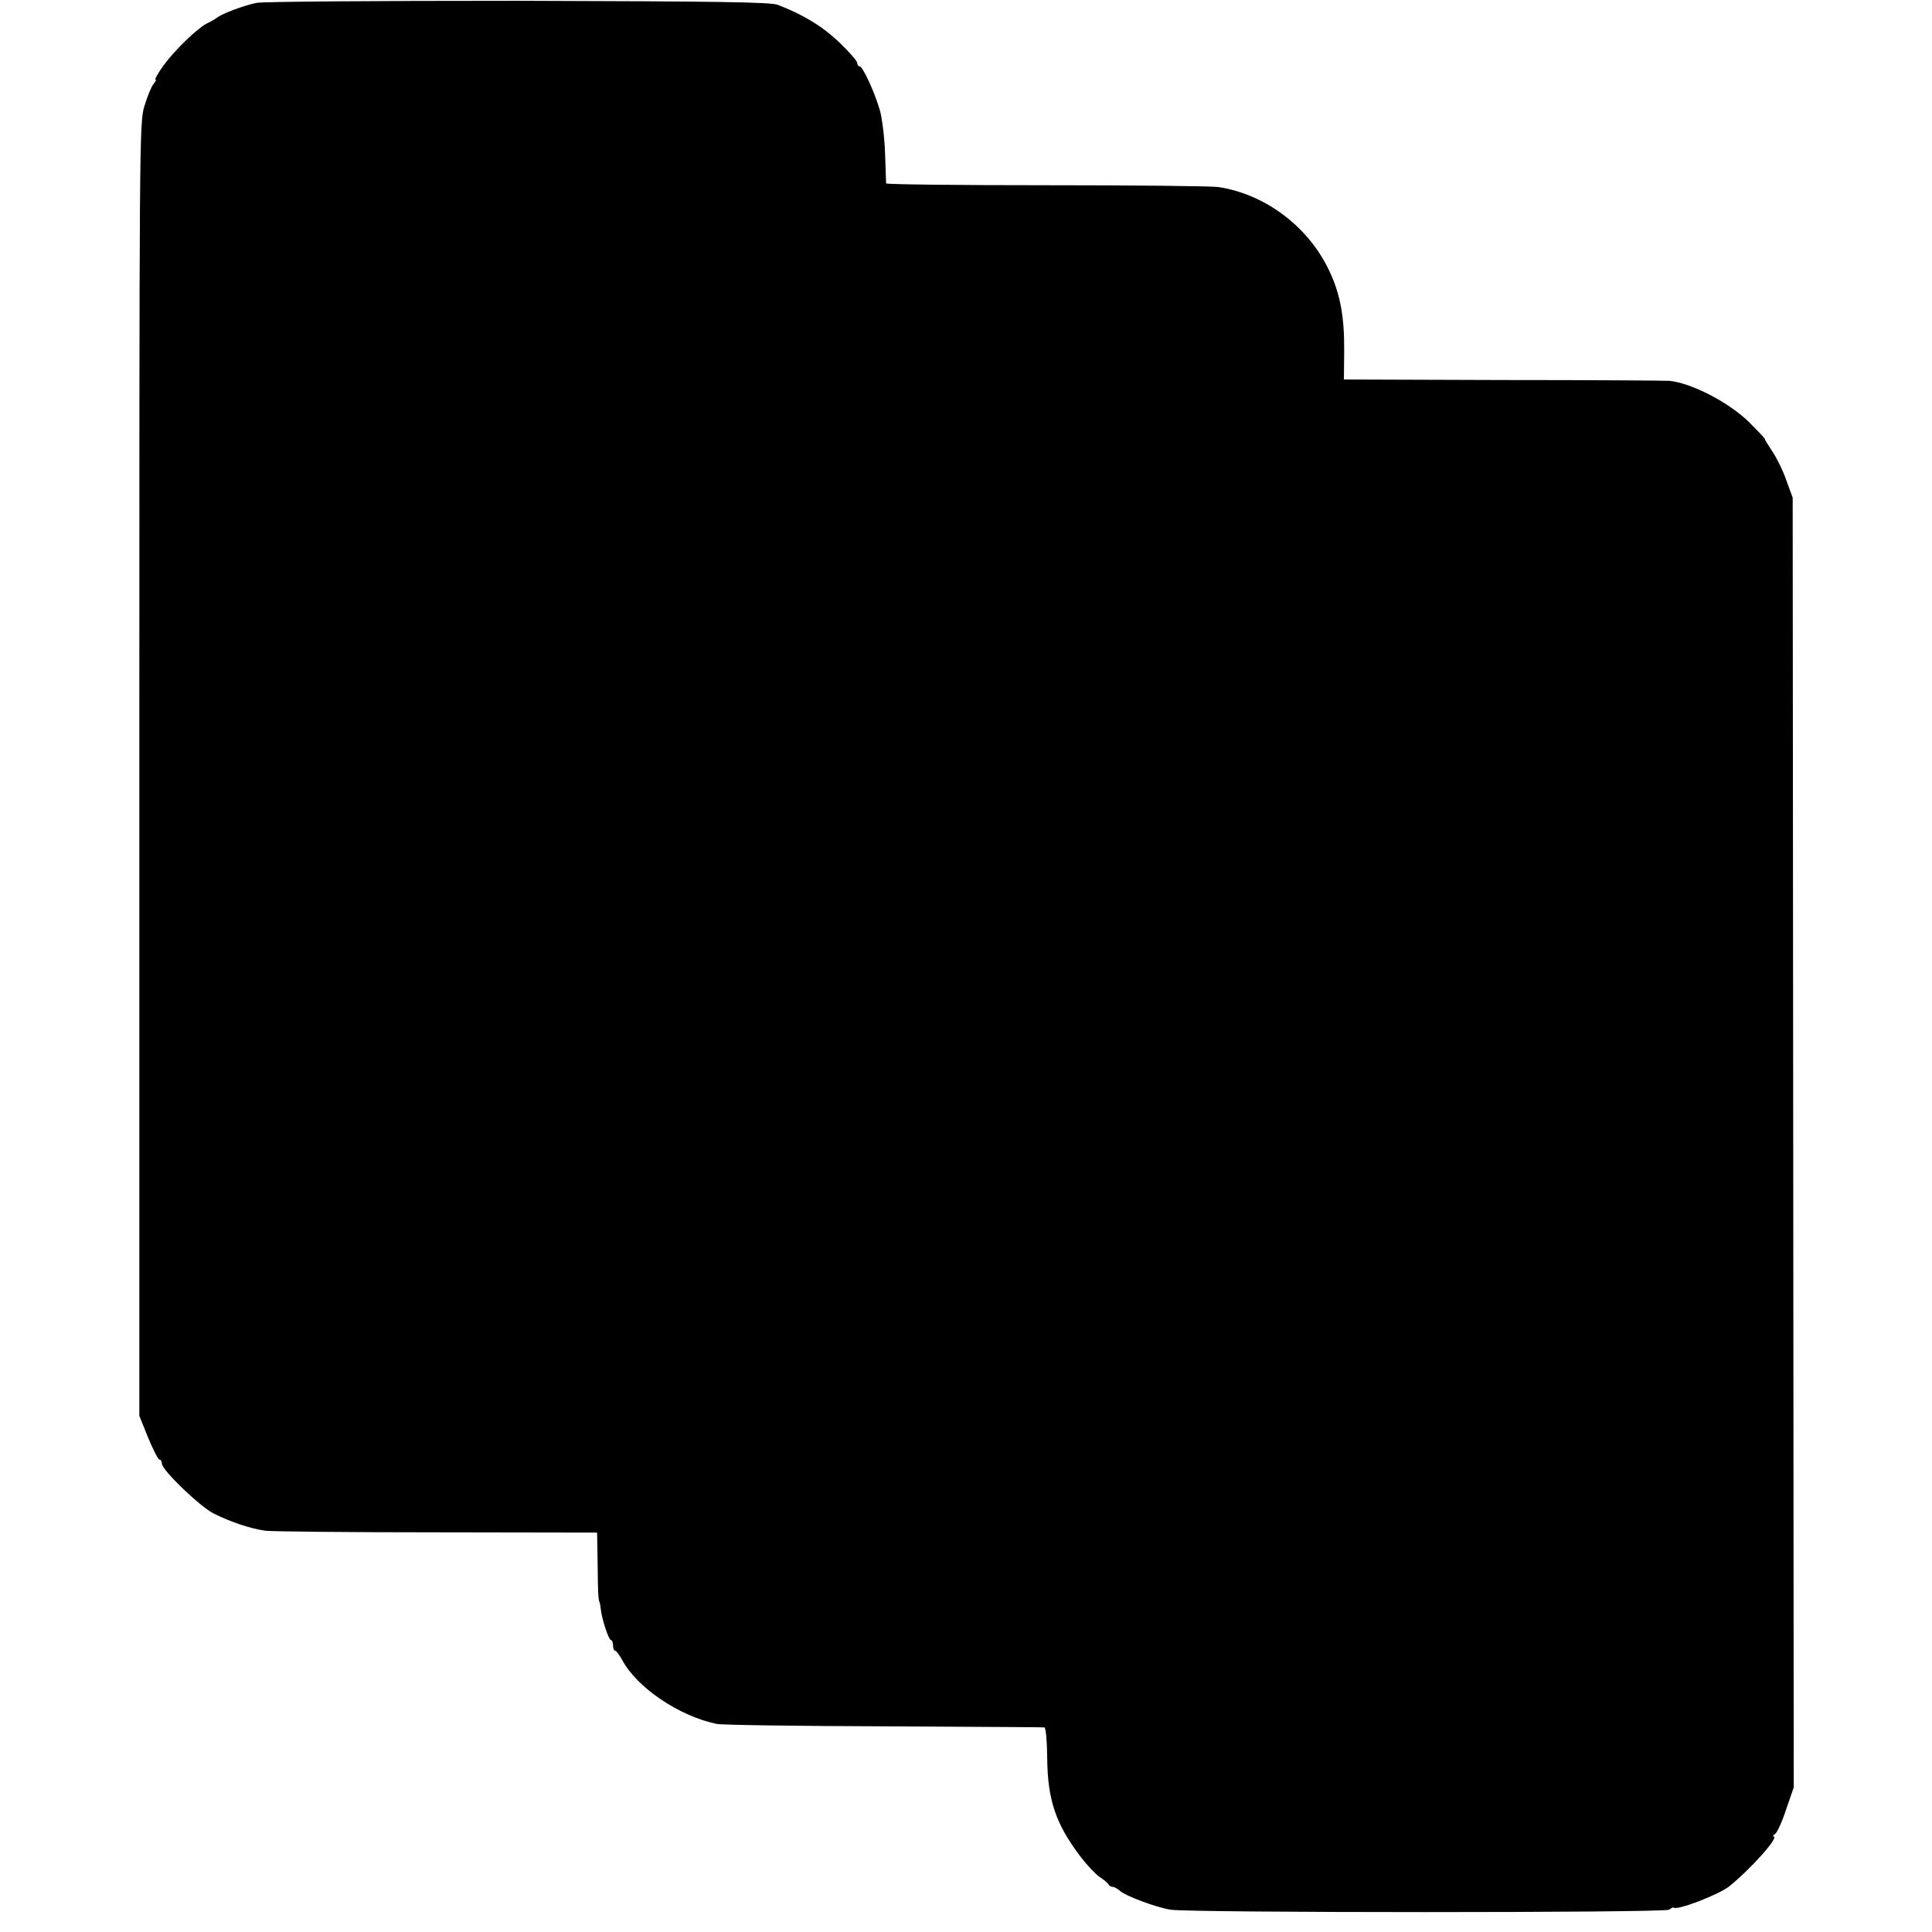
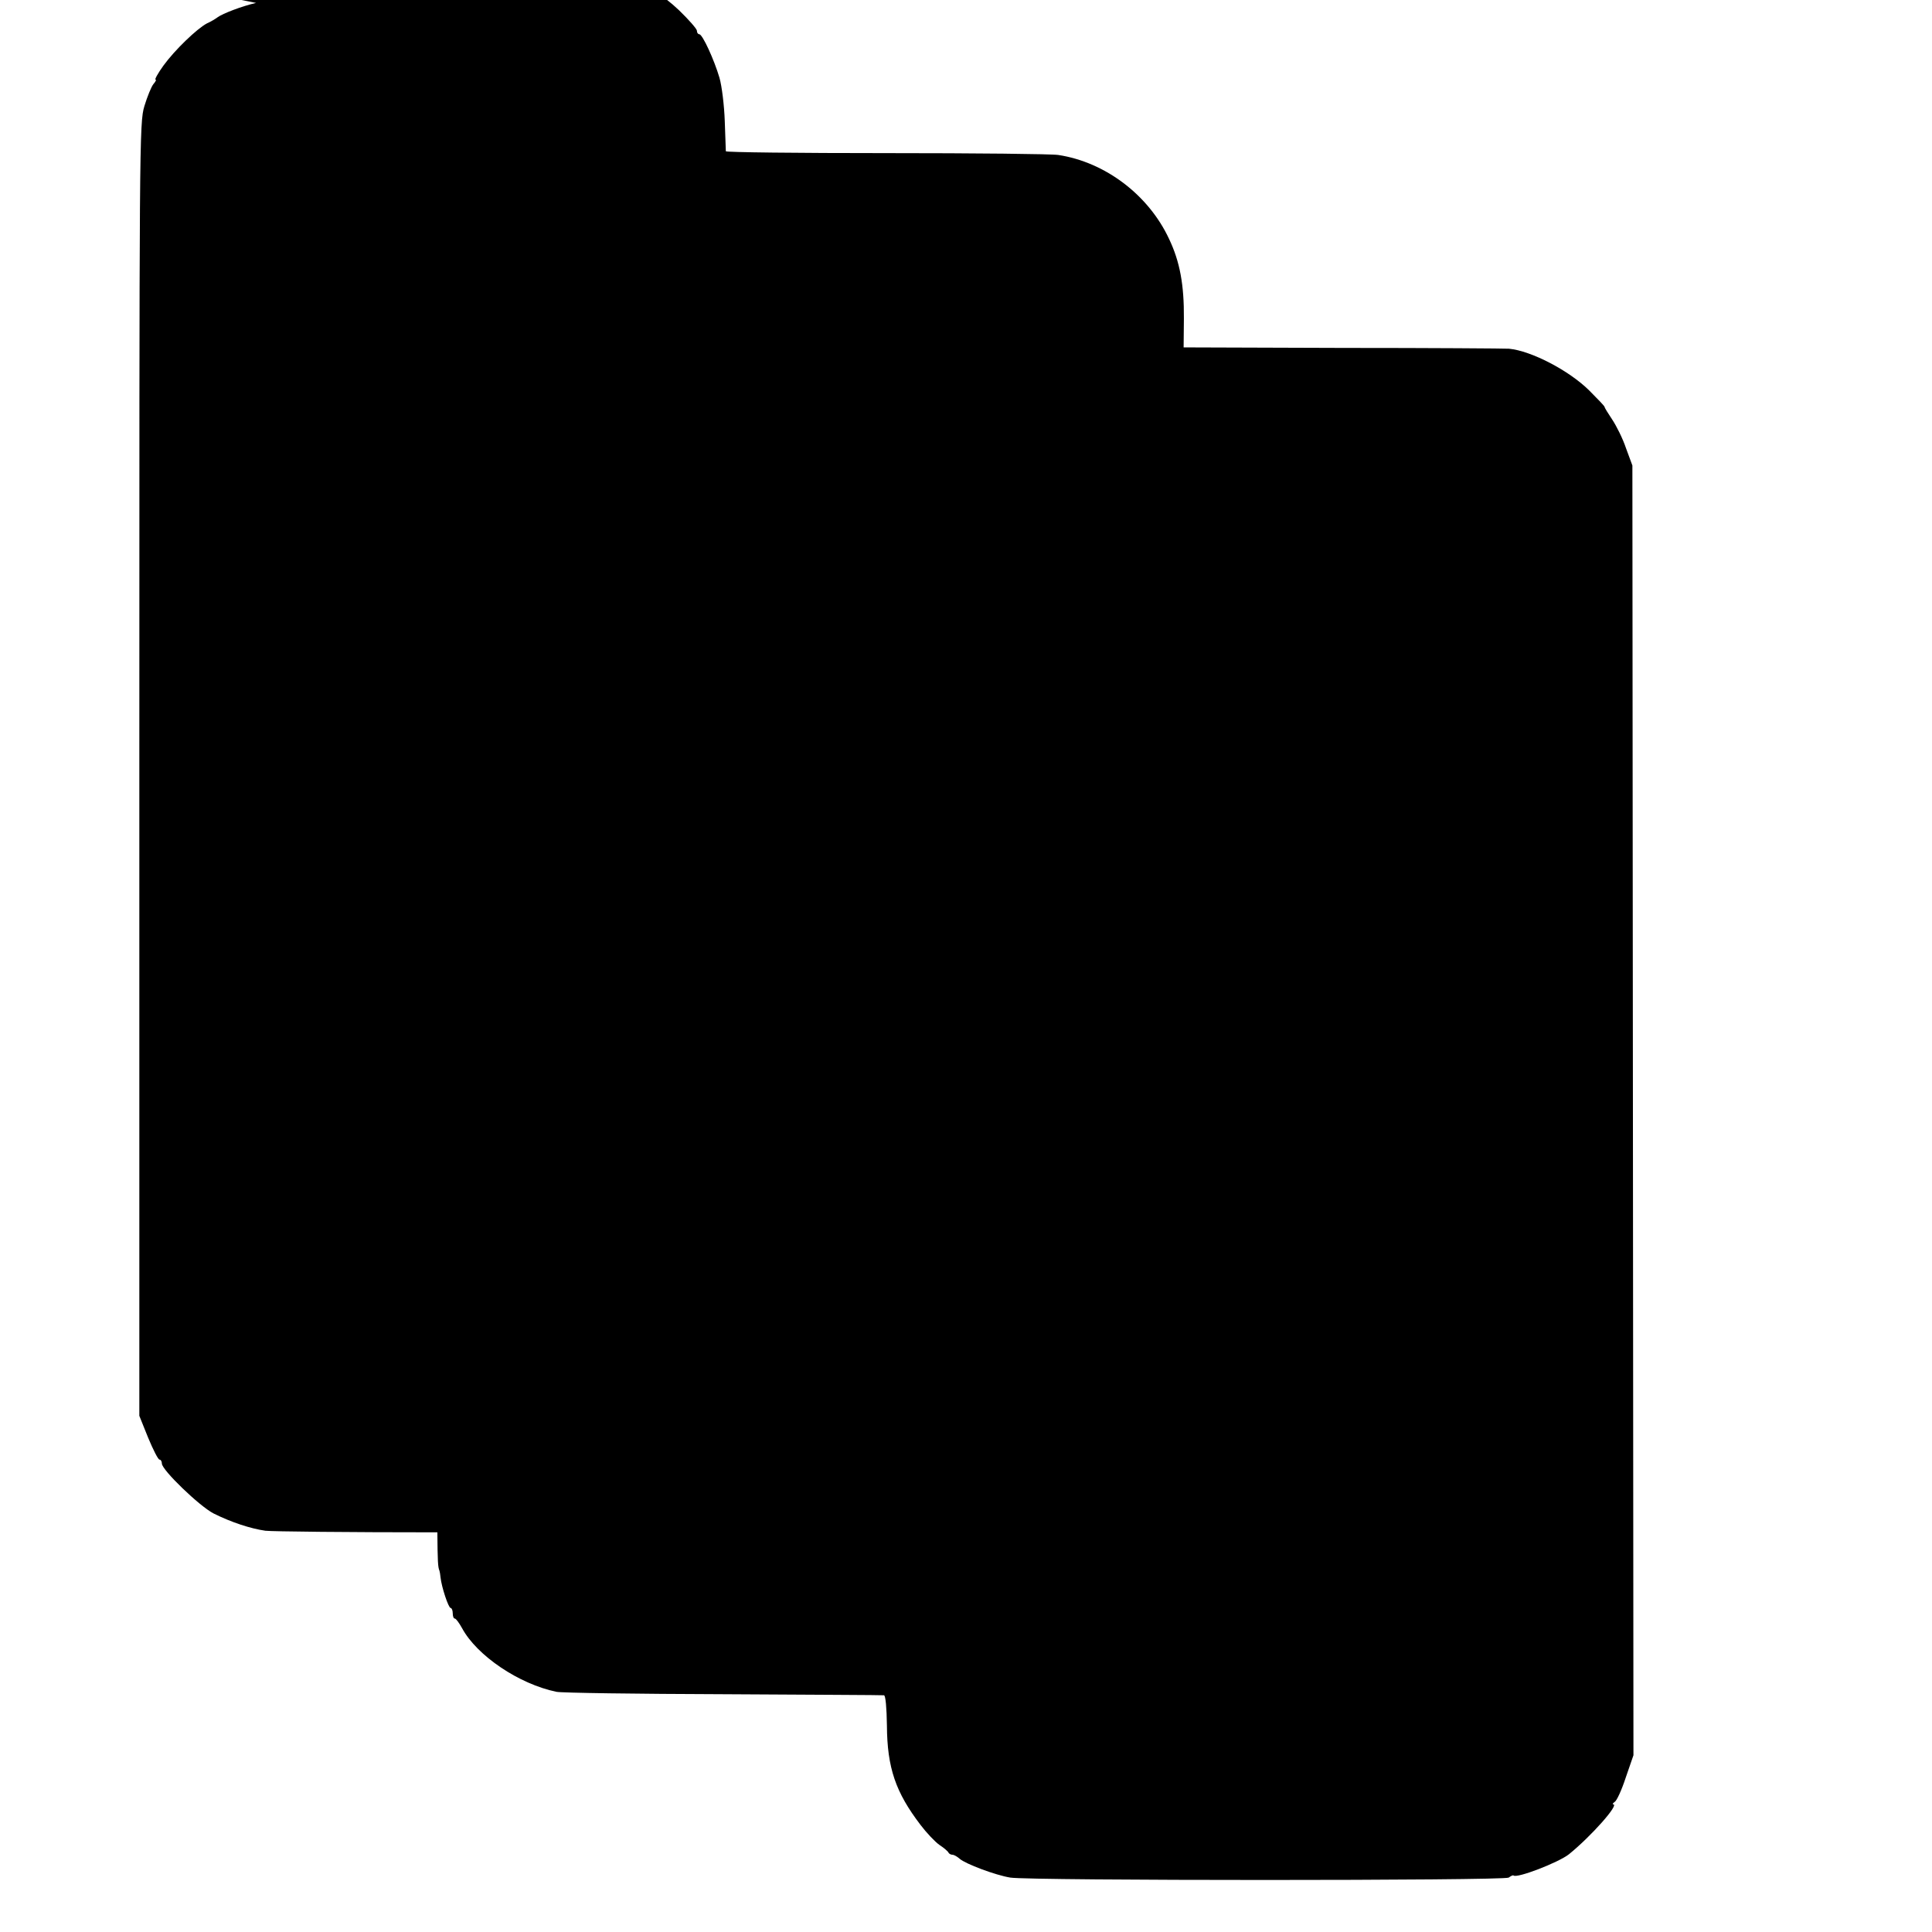
<svg xmlns="http://www.w3.org/2000/svg" version="1.0" width="728pt" height="728pt" viewBox="0 0 728 728" preserveAspectRatio="xMidYMid meet">
  <g transform="translate(0,728) scale(0.1,-0.1)" fill="#000000" stroke="none">
-     <path d="M965 7269 c-53 -12 -126 -40 -145 -54 -8 -6 -26 -17 -40 -23 -38 -20 -122 -101 -164 -159 -21 -29 -34 -53 -30 -53 4 0 0 -8 -8 -17 -8 -10 -23 -47 -34 -83 -19 -63 -19 -127 -19 -2500 l0 -2435 33 -82 c19 -46 38 -83 43 -83 5 0 9 -7 9 -15 0 -24 142 -161 195 -188 66 -33 139 -57 195 -65 25 -3 316 -6 648 -6 l602 -1 2 -120 c1 -110 2 -131 8 -145 1 -3 3 -14 4 -25 4 -37 30 -115 38 -115 4 0 8 -9 8 -20 0 -11 3 -20 8 -20 4 0 16 -16 27 -36 56 -104 215 -211 356 -240 19 -4 302 -8 629 -9 327 -2 600 -3 605 -4 6 -1 10 -47 11 -114 1 -160 33 -252 127 -375 22 -29 54 -63 71 -75 17 -11 33 -25 34 -29 2 -4 9 -8 15 -8 6 0 18 -7 27 -15 21 -19 135 -62 191 -71 73 -12 1862 -12 1878 0 8 6 16 10 18 8 12 -12 170 49 209 80 84 68 190 188 167 188 -4 0 -2 4 5 9 8 4 27 46 42 92 l29 84 -2 2430 -2 2430 -24 65 c-12 36 -36 84 -52 108 -16 24 -29 45 -29 48 0 3 -26 30 -58 62 -76 75 -218 149 -302 157 -14 1 -295 3 -625 3 l-601 2 1 108 c1 128 -15 215 -56 301 -77 165 -240 289 -417 316 -24 4 -315 7 -648 7 -332 0 -604 3 -605 7 0 3 -2 54 -4 113 -2 59 -11 133 -20 164 -20 68 -64 164 -76 164 -5 0 -9 6 -9 13 0 7 -30 41 -67 77 -63 60 -136 105 -233 142 -28 10 -220 13 -980 15 -556 0 -961 -3 -985 -8z" />
+     <path d="M965 7269 c-53 -12 -126 -40 -145 -54 -8 -6 -26 -17 -40 -23 -38 -20 -122 -101 -164 -159 -21 -29 -34 -53 -30 -53 4 0 0 -8 -8 -17 -8 -10 -23 -47 -34 -83 -19 -63 -19 -127 -19 -2500 l0 -2435 33 -82 c19 -46 38 -83 43 -83 5 0 9 -7 9 -15 0 -24 142 -161 195 -188 66 -33 139 -57 195 -65 25 -3 316 -6 648 -6 c1 -110 2 -131 8 -145 1 -3 3 -14 4 -25 4 -37 30 -115 38 -115 4 0 8 -9 8 -20 0 -11 3 -20 8 -20 4 0 16 -16 27 -36 56 -104 215 -211 356 -240 19 -4 302 -8 629 -9 327 -2 600 -3 605 -4 6 -1 10 -47 11 -114 1 -160 33 -252 127 -375 22 -29 54 -63 71 -75 17 -11 33 -25 34 -29 2 -4 9 -8 15 -8 6 0 18 -7 27 -15 21 -19 135 -62 191 -71 73 -12 1862 -12 1878 0 8 6 16 10 18 8 12 -12 170 49 209 80 84 68 190 188 167 188 -4 0 -2 4 5 9 8 4 27 46 42 92 l29 84 -2 2430 -2 2430 -24 65 c-12 36 -36 84 -52 108 -16 24 -29 45 -29 48 0 3 -26 30 -58 62 -76 75 -218 149 -302 157 -14 1 -295 3 -625 3 l-601 2 1 108 c1 128 -15 215 -56 301 -77 165 -240 289 -417 316 -24 4 -315 7 -648 7 -332 0 -604 3 -605 7 0 3 -2 54 -4 113 -2 59 -11 133 -20 164 -20 68 -64 164 -76 164 -5 0 -9 6 -9 13 0 7 -30 41 -67 77 -63 60 -136 105 -233 142 -28 10 -220 13 -980 15 -556 0 -961 -3 -985 -8z" />
  </g>
</svg>